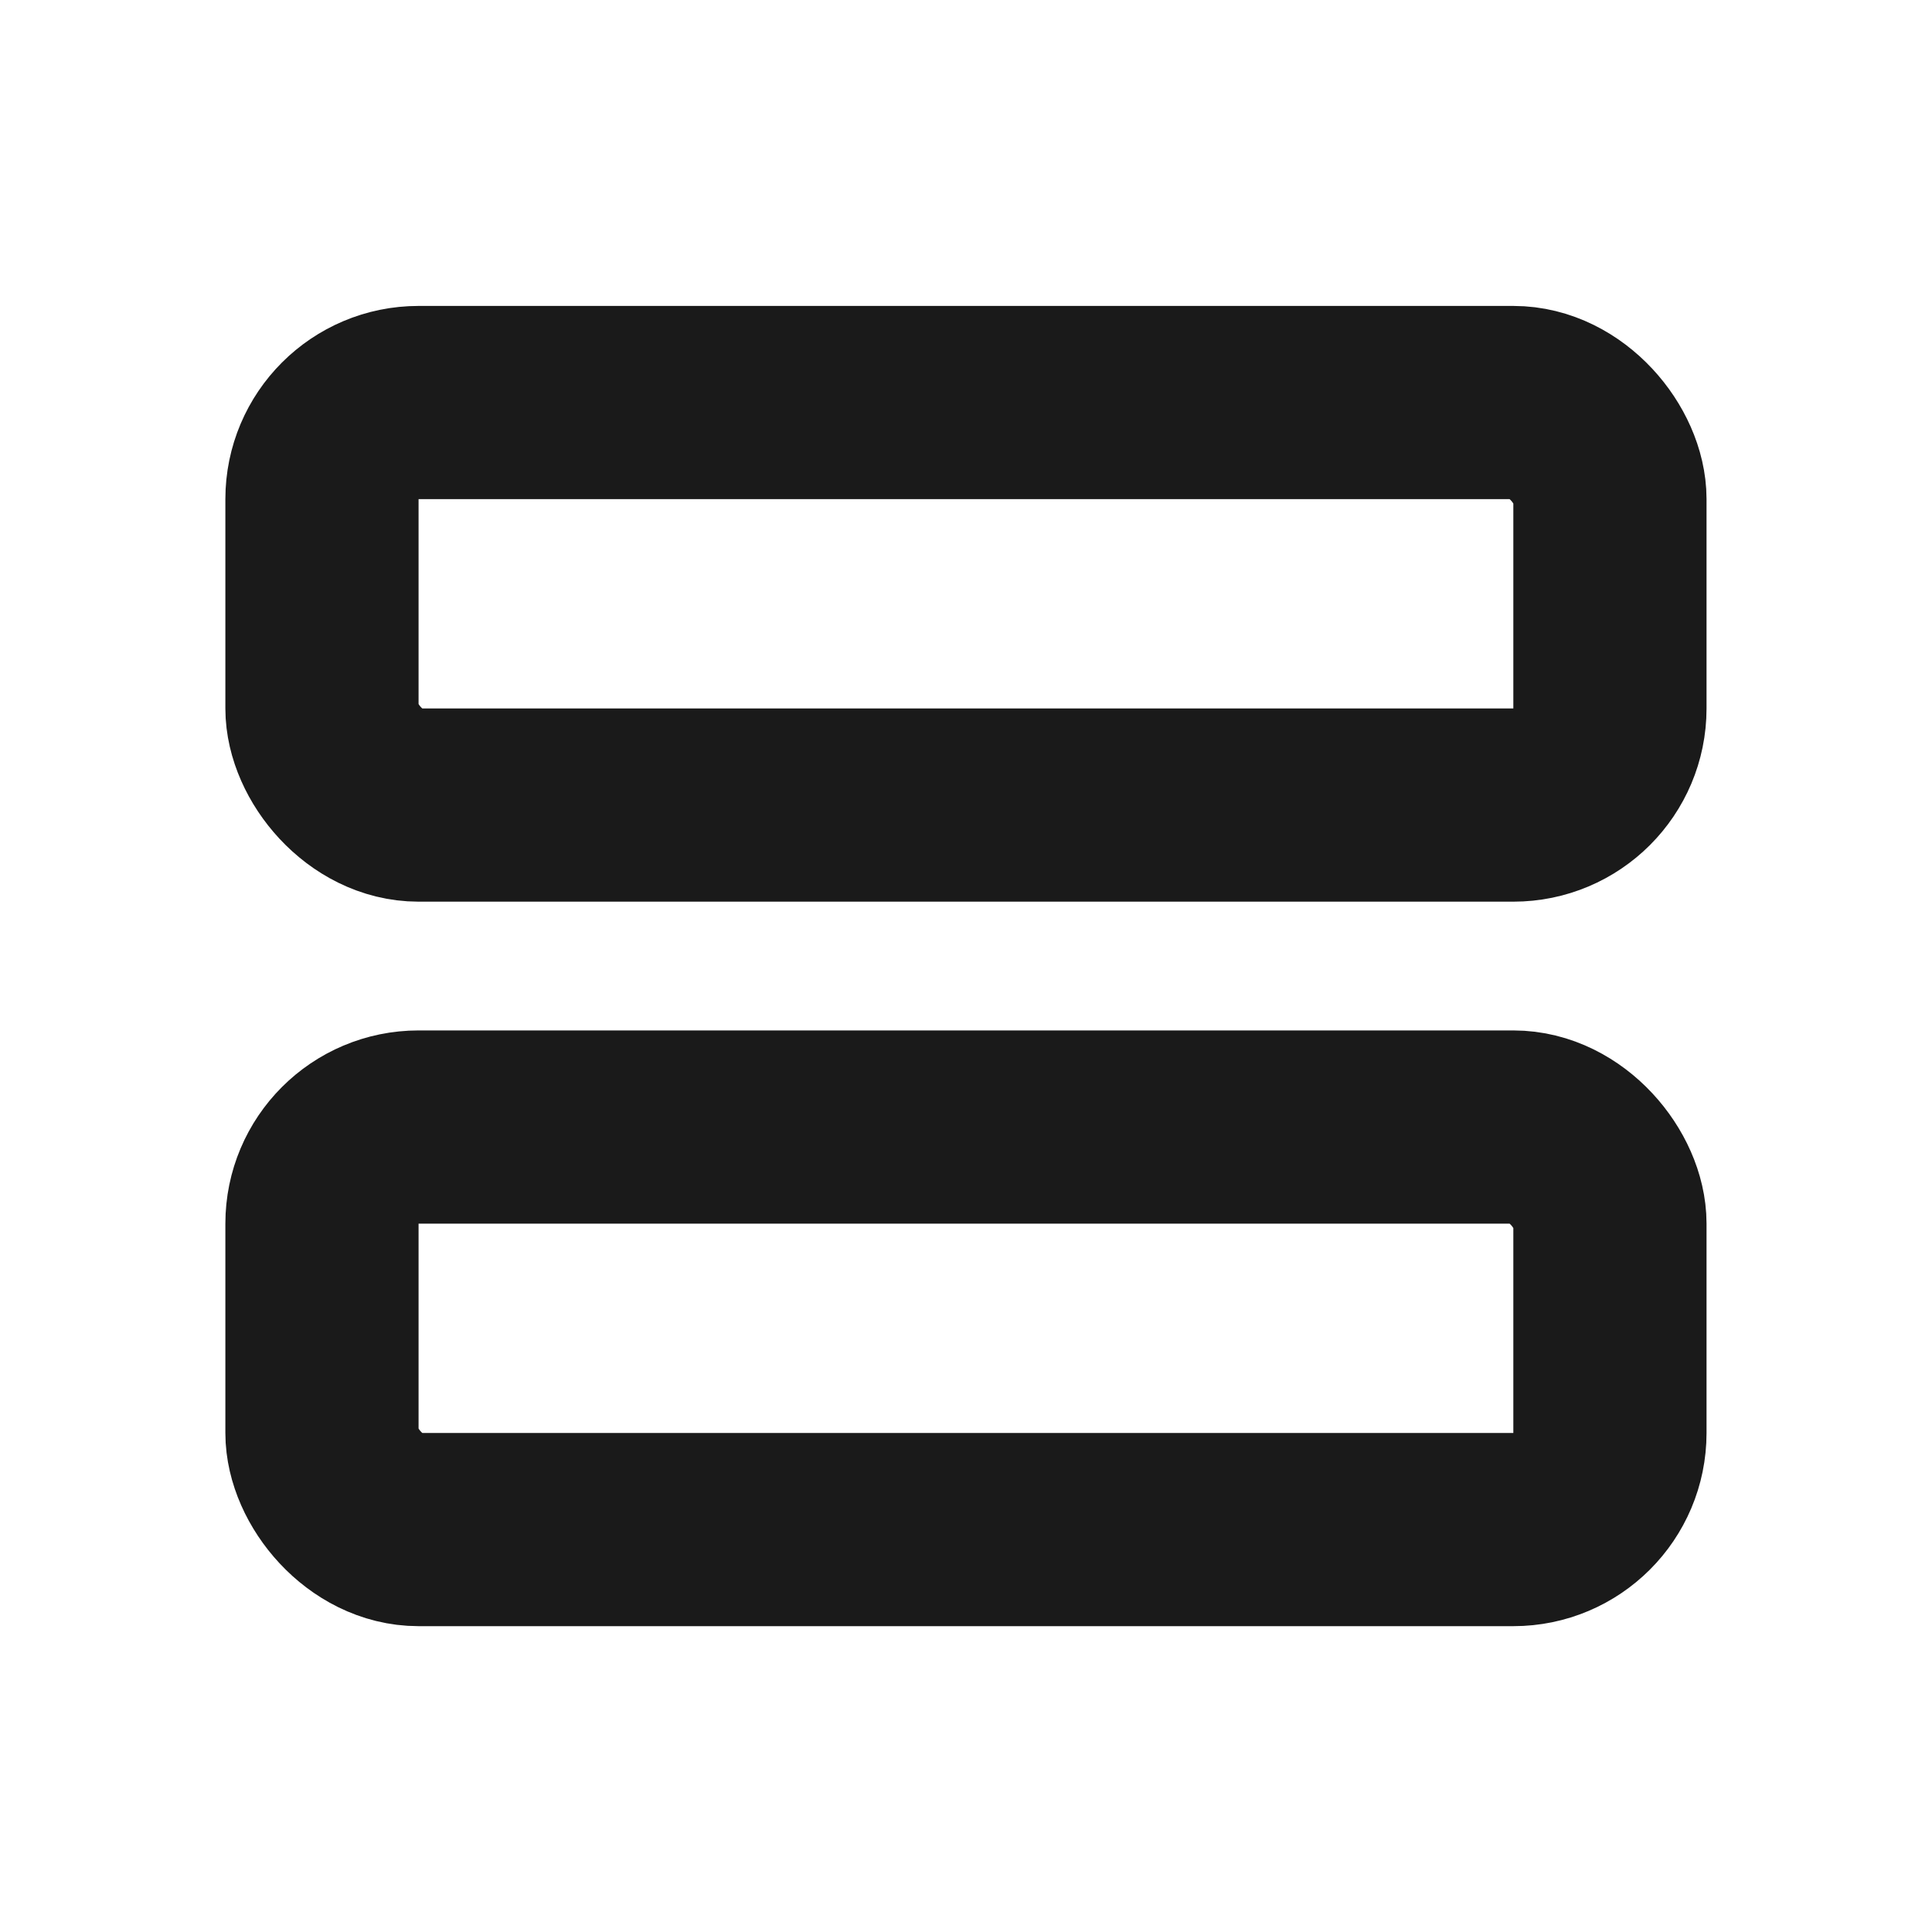
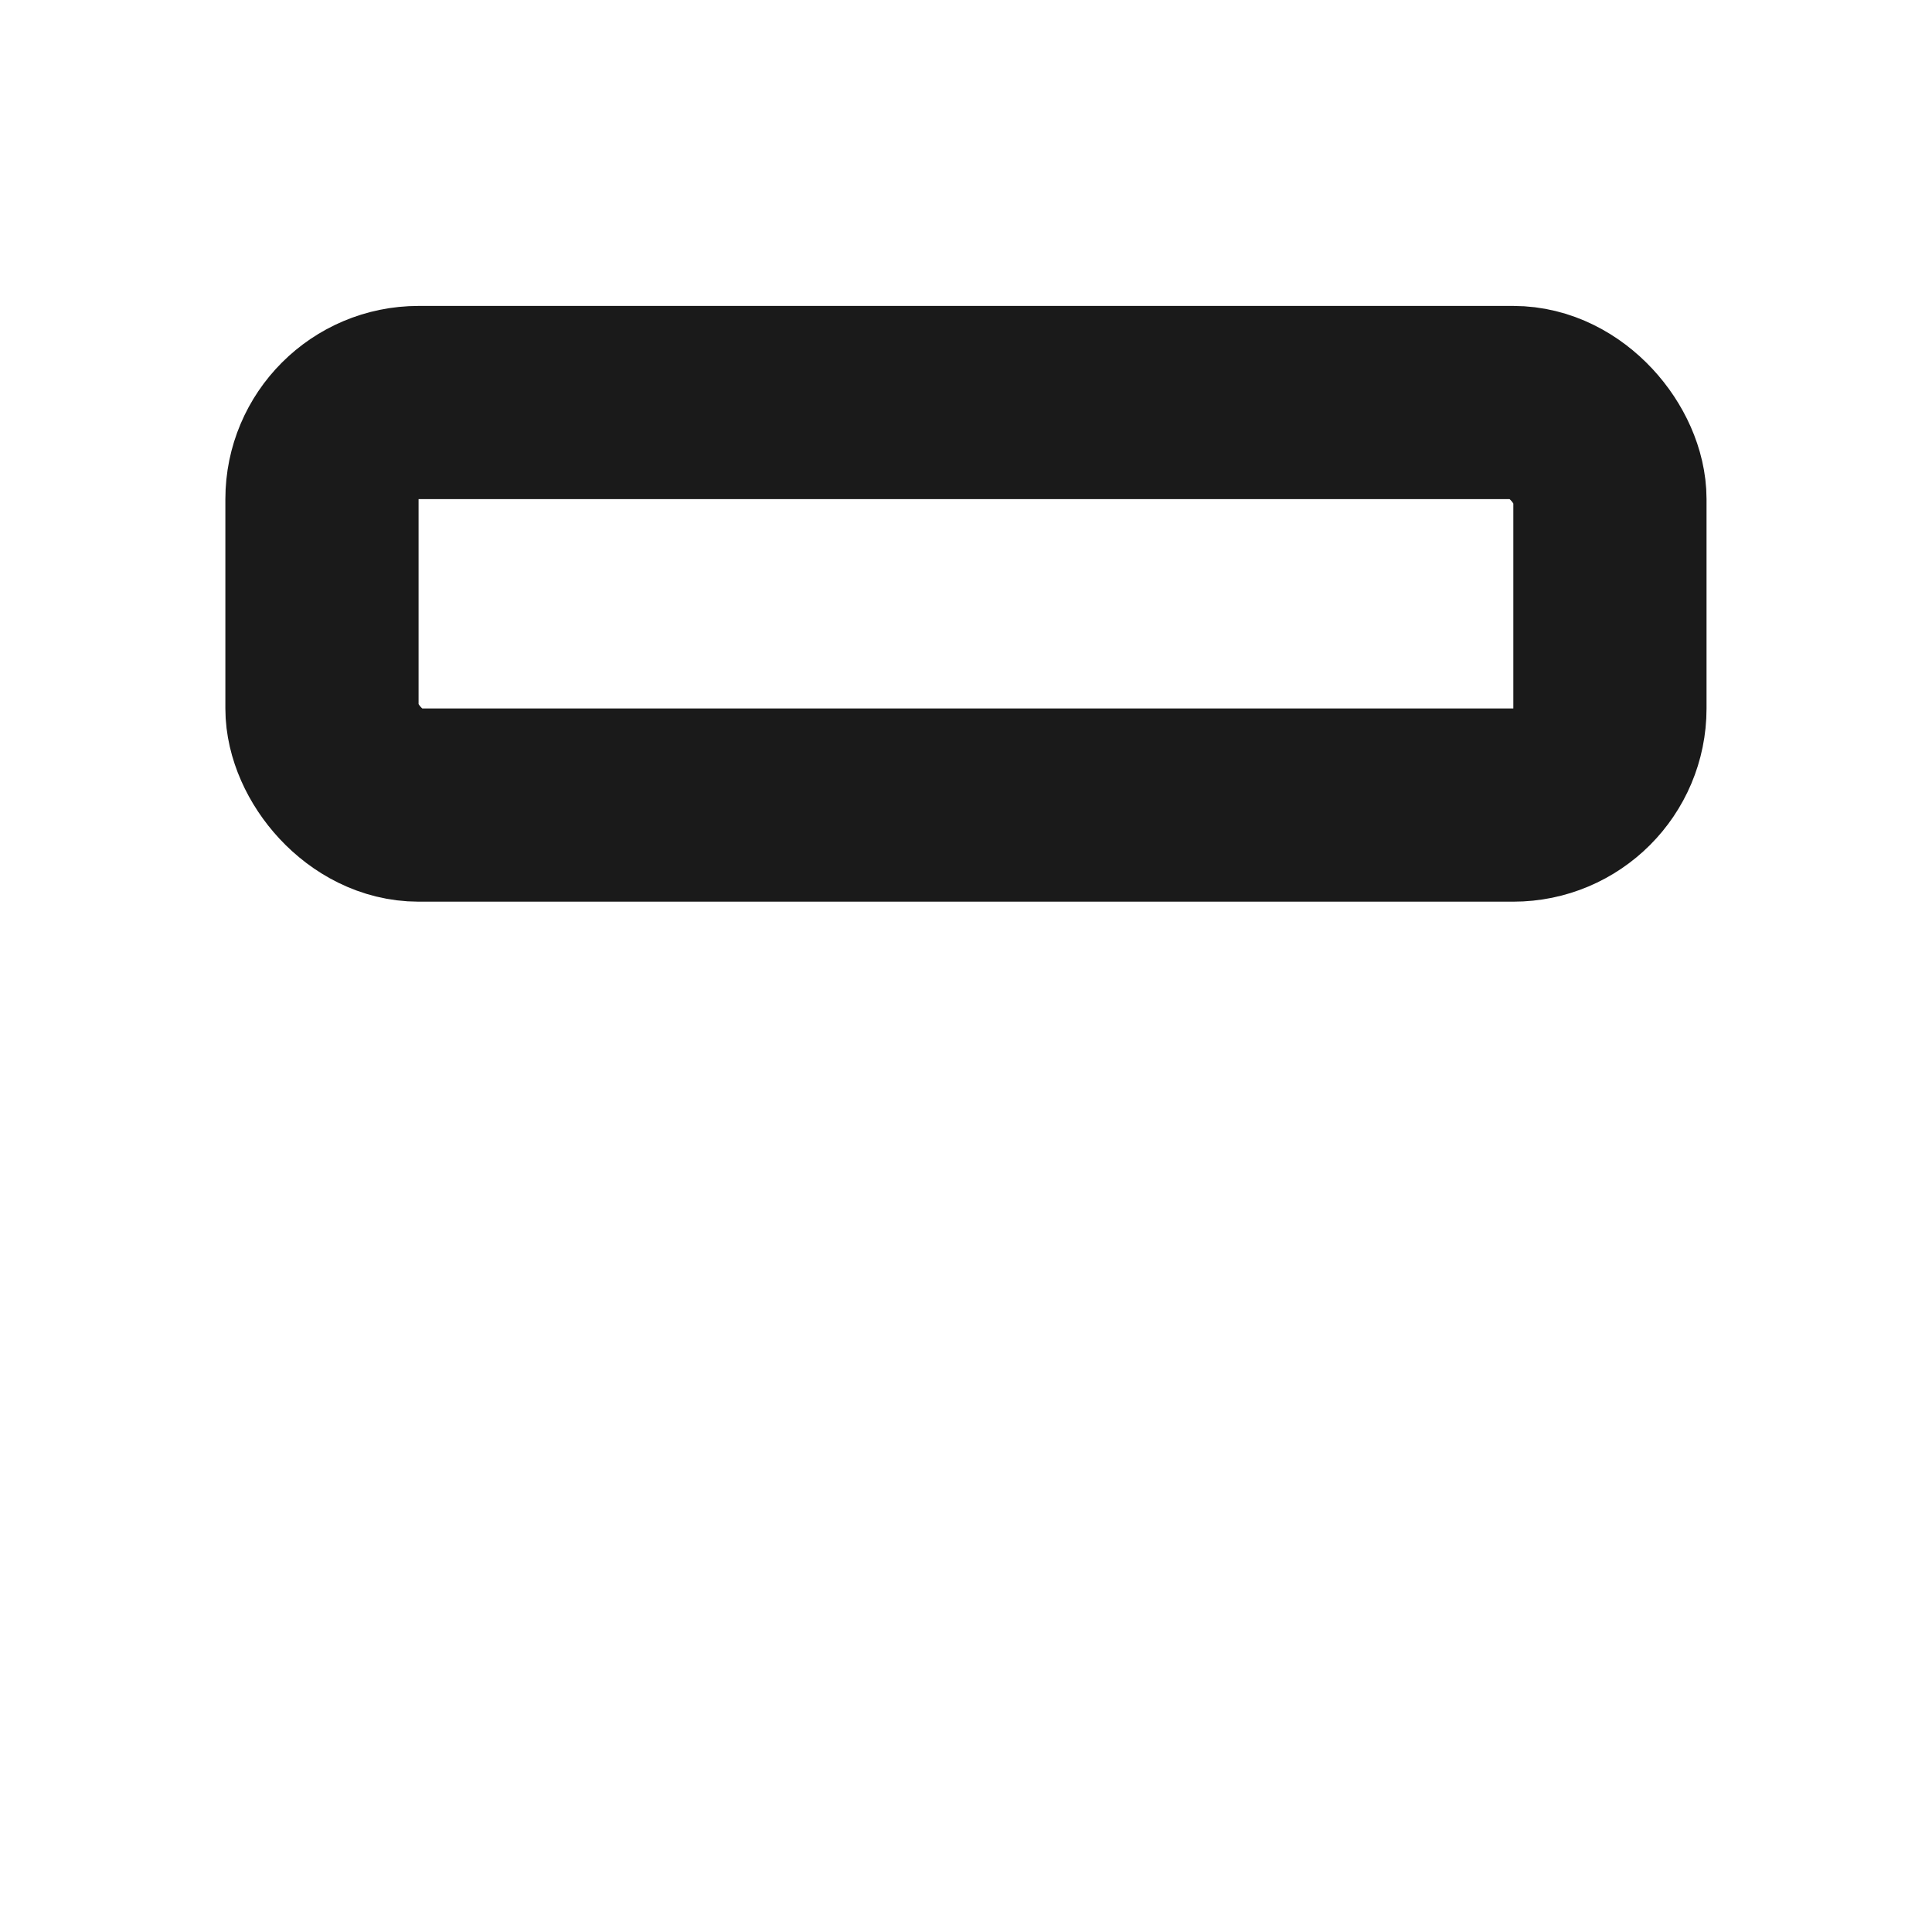
<svg xmlns="http://www.w3.org/2000/svg" width="20" height="20" viewBox="0 0 20 20" fill="none">
  <rect x="3.333" y="4.167" width="13.333" height="4.167" rx="1" stroke="#1A1A1A" stroke-width="2" stroke-linejoin="round" />
-   <rect x="3.333" y="11.667" width="13.333" height="4.167" rx="1" stroke="#1A1A1A" stroke-width="2" stroke-linejoin="round" />
</svg>